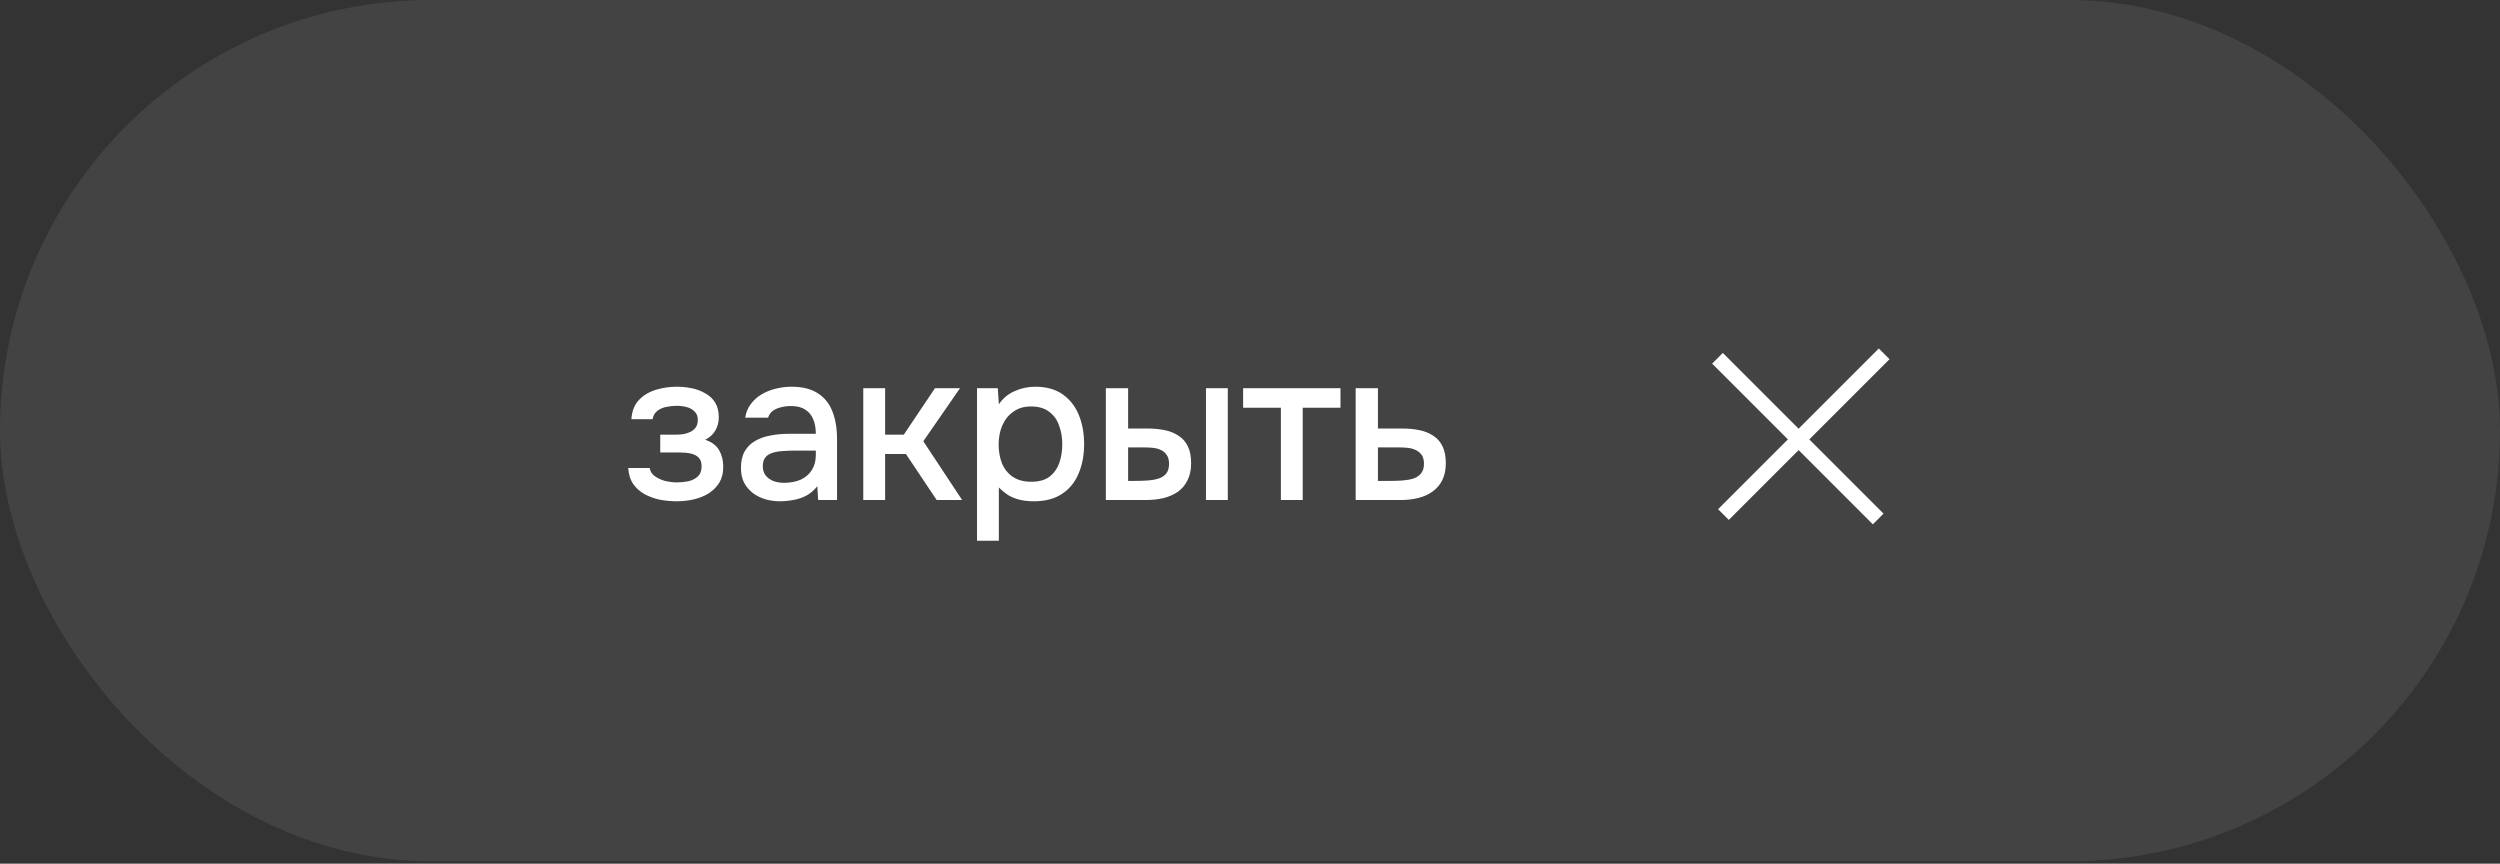
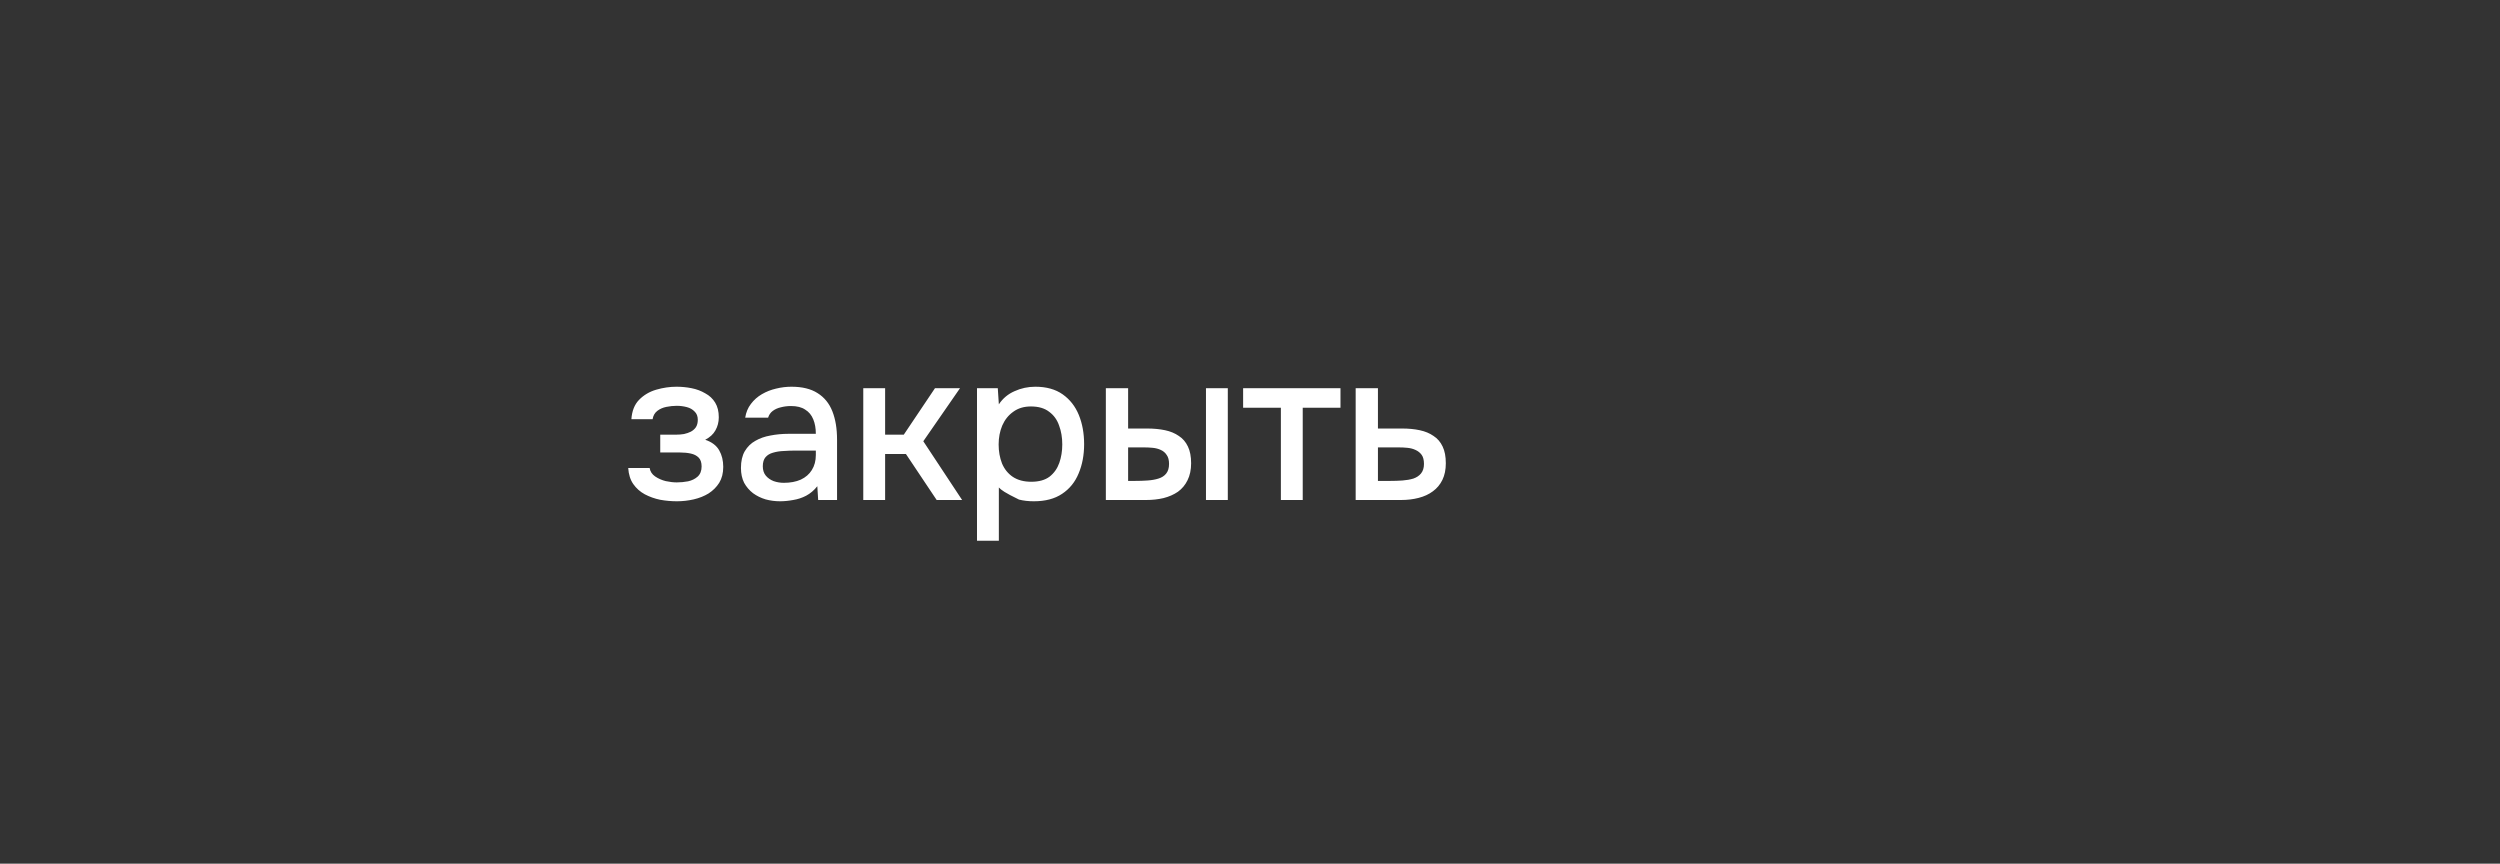
<svg xmlns="http://www.w3.org/2000/svg" width="165" height="57" viewBox="0 0 165 57" fill="none">
  <rect x="0" y="0" width="165" height="57" fill="#333333" stroke="none" />
  <g opacity="0.1">
-     <rect width="165" height="56.842" rx="28.421" fill="#D8D8D8" />
-   </g>
-   <path d="M44.682 33.084C44.309 33.084 43.94 33.051 43.576 32.986C43.212 32.911 42.871 32.79 42.554 32.622C42.246 32.454 41.994 32.23 41.798 31.95C41.602 31.67 41.49 31.315 41.462 30.886H42.876C42.913 31.119 43.035 31.306 43.24 31.446C43.445 31.586 43.679 31.689 43.94 31.754C44.201 31.81 44.444 31.838 44.668 31.838C44.911 31.838 45.158 31.815 45.41 31.768C45.662 31.712 45.872 31.609 46.04 31.46C46.217 31.301 46.306 31.077 46.306 30.788C46.306 30.527 46.241 30.331 46.11 30.2C45.979 30.069 45.807 29.981 45.592 29.934C45.377 29.887 45.139 29.864 44.878 29.864H43.576V28.688H44.626C44.803 28.688 44.976 28.674 45.144 28.646C45.312 28.609 45.461 28.557 45.592 28.492C45.732 28.417 45.844 28.319 45.928 28.198C46.012 28.067 46.054 27.904 46.054 27.708C46.054 27.475 45.984 27.293 45.844 27.162C45.713 27.022 45.541 26.924 45.326 26.868C45.111 26.812 44.892 26.784 44.668 26.784C44.444 26.784 44.215 26.807 43.982 26.854C43.749 26.901 43.548 26.989 43.38 27.12C43.212 27.251 43.109 27.433 43.072 27.666H41.672C41.709 27.125 41.877 26.7 42.176 26.392C42.484 26.075 42.862 25.851 43.31 25.72C43.758 25.589 44.206 25.524 44.654 25.524C44.99 25.524 45.321 25.557 45.648 25.622C45.975 25.687 46.273 25.799 46.544 25.958C46.824 26.107 47.043 26.313 47.202 26.574C47.361 26.835 47.44 27.157 47.44 27.54C47.44 27.857 47.365 28.147 47.216 28.408C47.076 28.66 46.852 28.865 46.544 29.024C46.983 29.173 47.291 29.407 47.468 29.724C47.645 30.032 47.734 30.396 47.734 30.816C47.734 31.227 47.645 31.577 47.468 31.866C47.291 32.146 47.057 32.379 46.768 32.566C46.479 32.743 46.152 32.874 45.788 32.958C45.424 33.042 45.055 33.084 44.682 33.084ZM51.479 33.084C51.153 33.084 50.835 33.042 50.527 32.958C50.219 32.865 49.944 32.729 49.701 32.552C49.459 32.365 49.263 32.137 49.113 31.866C48.973 31.586 48.903 31.259 48.903 30.886C48.903 30.438 48.987 30.069 49.155 29.78C49.333 29.481 49.566 29.253 49.855 29.094C50.145 28.926 50.476 28.809 50.849 28.744C51.232 28.669 51.629 28.632 52.039 28.632H53.845C53.845 28.268 53.789 27.951 53.677 27.68C53.565 27.4 53.388 27.185 53.145 27.036C52.912 26.877 52.599 26.798 52.207 26.798C51.974 26.798 51.75 26.826 51.535 26.882C51.33 26.929 51.153 27.008 51.003 27.12C50.854 27.232 50.751 27.381 50.695 27.568H49.183C49.239 27.213 49.365 26.91 49.561 26.658C49.757 26.397 50 26.182 50.289 26.014C50.579 25.846 50.887 25.725 51.213 25.65C51.549 25.566 51.89 25.524 52.235 25.524C52.945 25.524 53.519 25.664 53.957 25.944C54.405 26.224 54.732 26.625 54.937 27.148C55.143 27.671 55.245 28.291 55.245 29.01V33H53.999L53.943 32.09C53.729 32.361 53.481 32.571 53.201 32.72C52.931 32.86 52.646 32.953 52.347 33C52.049 33.056 51.759 33.084 51.479 33.084ZM51.731 31.866C52.161 31.866 52.534 31.796 52.851 31.656C53.169 31.507 53.411 31.297 53.579 31.026C53.757 30.746 53.845 30.415 53.845 30.032V29.738H52.529C52.259 29.738 51.993 29.747 51.731 29.766C51.47 29.775 51.232 29.813 51.017 29.878C50.812 29.934 50.649 30.032 50.527 30.172C50.406 30.312 50.345 30.513 50.345 30.774C50.345 31.026 50.411 31.231 50.541 31.39C50.672 31.549 50.845 31.67 51.059 31.754C51.274 31.829 51.498 31.866 51.731 31.866ZM56.976 33V25.622H58.418V28.688H59.65L61.708 25.622H63.36L60.938 29.122L63.5 33H61.82L59.79 29.962H58.418V33H56.976ZM64.482 35.688V25.622H65.854L65.924 26.686C66.185 26.294 66.53 26.005 66.96 25.818C67.389 25.622 67.846 25.524 68.332 25.524C69.06 25.524 69.662 25.692 70.138 26.028C70.614 26.364 70.968 26.817 71.202 27.386C71.435 27.955 71.552 28.599 71.552 29.318C71.552 30.037 71.43 30.681 71.188 31.25C70.954 31.819 70.59 32.267 70.096 32.594C69.61 32.921 68.99 33.084 68.234 33.084C67.87 33.084 67.543 33.047 67.254 32.972C66.964 32.897 66.712 32.79 66.498 32.65C66.283 32.501 66.092 32.342 65.924 32.174V35.688H64.482ZM68.066 31.796C68.57 31.796 68.971 31.684 69.27 31.46C69.568 31.227 69.783 30.923 69.914 30.55C70.044 30.177 70.11 29.771 70.11 29.332C70.11 28.875 70.04 28.459 69.9 28.086C69.769 27.703 69.55 27.4 69.242 27.176C68.943 26.943 68.542 26.826 68.038 26.826C67.58 26.826 67.193 26.943 66.876 27.176C66.558 27.4 66.316 27.703 66.148 28.086C65.989 28.469 65.91 28.884 65.91 29.332C65.91 29.789 65.984 30.209 66.134 30.592C66.292 30.965 66.53 31.259 66.848 31.474C67.174 31.689 67.58 31.796 68.066 31.796ZM72.986 33V25.622H74.456V28.282H75.701C76.14 28.282 76.537 28.319 76.891 28.394C77.246 28.469 77.549 28.595 77.802 28.772C78.063 28.94 78.263 29.173 78.403 29.472C78.543 29.761 78.614 30.13 78.614 30.578C78.614 31.007 78.534 31.381 78.376 31.698C78.226 32.006 78.016 32.258 77.746 32.454C77.475 32.641 77.157 32.781 76.793 32.874C76.439 32.958 76.056 33 75.645 33H72.986ZM74.456 31.74H74.903C75.202 31.74 75.482 31.731 75.743 31.712C76.014 31.693 76.252 31.651 76.457 31.586C76.672 31.521 76.84 31.413 76.962 31.264C77.092 31.105 77.157 30.891 77.157 30.62C77.157 30.368 77.106 30.172 77.004 30.032C76.91 29.883 76.779 29.771 76.612 29.696C76.453 29.621 76.275 29.575 76.079 29.556C75.883 29.537 75.688 29.528 75.492 29.528H74.456V31.74ZM79.594 33V25.622H81.035V33H79.594ZM84.538 33V26.91H82.046V25.622H88.472V26.91H85.98V33H84.538ZM89.474 33V25.622H90.944V28.282H92.526C92.965 28.282 93.356 28.319 93.702 28.394C94.056 28.469 94.36 28.595 94.612 28.772C94.873 28.94 95.074 29.173 95.214 29.472C95.354 29.761 95.424 30.13 95.424 30.578C95.424 30.998 95.349 31.362 95.2 31.67C95.05 31.978 94.841 32.23 94.57 32.426C94.308 32.622 93.996 32.767 93.632 32.86C93.277 32.953 92.89 33 92.47 33H89.474ZM90.944 31.74H91.742C92.031 31.74 92.306 31.731 92.568 31.712C92.829 31.693 93.067 31.651 93.282 31.586C93.496 31.511 93.665 31.399 93.786 31.25C93.916 31.091 93.982 30.881 93.982 30.62C93.982 30.359 93.93 30.158 93.828 30.018C93.725 29.878 93.59 29.771 93.422 29.696C93.263 29.621 93.086 29.575 92.89 29.556C92.703 29.537 92.507 29.528 92.302 29.528H90.944V31.74Z" fill="white" />
-   <line x1="113.354" y1="23.646" x2="123.96" y2="34.253" stroke="white" />
-   <line x1="124.354" y1="23.354" x2="113.747" y2="33.96" stroke="white" />
+     </g>
+   <path d="M44.682 33.084C44.309 33.084 43.94 33.051 43.576 32.986C43.212 32.911 42.871 32.79 42.554 32.622C42.246 32.454 41.994 32.23 41.798 31.95C41.602 31.67 41.49 31.315 41.462 30.886H42.876C42.913 31.119 43.035 31.306 43.24 31.446C43.445 31.586 43.679 31.689 43.94 31.754C44.201 31.81 44.444 31.838 44.668 31.838C44.911 31.838 45.158 31.815 45.41 31.768C45.662 31.712 45.872 31.609 46.04 31.46C46.217 31.301 46.306 31.077 46.306 30.788C46.306 30.527 46.241 30.331 46.11 30.2C45.979 30.069 45.807 29.981 45.592 29.934C45.377 29.887 45.139 29.864 44.878 29.864H43.576V28.688H44.626C44.803 28.688 44.976 28.674 45.144 28.646C45.312 28.609 45.461 28.557 45.592 28.492C45.732 28.417 45.844 28.319 45.928 28.198C46.012 28.067 46.054 27.904 46.054 27.708C46.054 27.475 45.984 27.293 45.844 27.162C45.713 27.022 45.541 26.924 45.326 26.868C45.111 26.812 44.892 26.784 44.668 26.784C44.444 26.784 44.215 26.807 43.982 26.854C43.749 26.901 43.548 26.989 43.38 27.12C43.212 27.251 43.109 27.433 43.072 27.666H41.672C41.709 27.125 41.877 26.7 42.176 26.392C42.484 26.075 42.862 25.851 43.31 25.72C43.758 25.589 44.206 25.524 44.654 25.524C44.99 25.524 45.321 25.557 45.648 25.622C45.975 25.687 46.273 25.799 46.544 25.958C46.824 26.107 47.043 26.313 47.202 26.574C47.361 26.835 47.44 27.157 47.44 27.54C47.44 27.857 47.365 28.147 47.216 28.408C47.076 28.66 46.852 28.865 46.544 29.024C46.983 29.173 47.291 29.407 47.468 29.724C47.645 30.032 47.734 30.396 47.734 30.816C47.734 31.227 47.645 31.577 47.468 31.866C47.291 32.146 47.057 32.379 46.768 32.566C46.479 32.743 46.152 32.874 45.788 32.958C45.424 33.042 45.055 33.084 44.682 33.084ZM51.479 33.084C51.153 33.084 50.835 33.042 50.527 32.958C50.219 32.865 49.944 32.729 49.701 32.552C49.459 32.365 49.263 32.137 49.113 31.866C48.973 31.586 48.903 31.259 48.903 30.886C48.903 30.438 48.987 30.069 49.155 29.78C49.333 29.481 49.566 29.253 49.855 29.094C50.145 28.926 50.476 28.809 50.849 28.744C51.232 28.669 51.629 28.632 52.039 28.632H53.845C53.845 28.268 53.789 27.951 53.677 27.68C53.565 27.4 53.388 27.185 53.145 27.036C52.912 26.877 52.599 26.798 52.207 26.798C51.974 26.798 51.75 26.826 51.535 26.882C51.33 26.929 51.153 27.008 51.003 27.12C50.854 27.232 50.751 27.381 50.695 27.568H49.183C49.239 27.213 49.365 26.91 49.561 26.658C49.757 26.397 50 26.182 50.289 26.014C50.579 25.846 50.887 25.725 51.213 25.65C51.549 25.566 51.89 25.524 52.235 25.524C52.945 25.524 53.519 25.664 53.957 25.944C54.405 26.224 54.732 26.625 54.937 27.148C55.143 27.671 55.245 28.291 55.245 29.01V33H53.999L53.943 32.09C53.729 32.361 53.481 32.571 53.201 32.72C52.931 32.86 52.646 32.953 52.347 33C52.049 33.056 51.759 33.084 51.479 33.084ZM51.731 31.866C52.161 31.866 52.534 31.796 52.851 31.656C53.169 31.507 53.411 31.297 53.579 31.026C53.757 30.746 53.845 30.415 53.845 30.032V29.738H52.529C52.259 29.738 51.993 29.747 51.731 29.766C51.47 29.775 51.232 29.813 51.017 29.878C50.812 29.934 50.649 30.032 50.527 30.172C50.406 30.312 50.345 30.513 50.345 30.774C50.345 31.026 50.411 31.231 50.541 31.39C50.672 31.549 50.845 31.67 51.059 31.754C51.274 31.829 51.498 31.866 51.731 31.866ZM56.976 33V25.622H58.418V28.688H59.65L61.708 25.622H63.36L60.938 29.122L63.5 33H61.82L59.79 29.962H58.418V33H56.976ZM64.482 35.688V25.622H65.854L65.924 26.686C66.185 26.294 66.53 26.005 66.96 25.818C67.389 25.622 67.846 25.524 68.332 25.524C69.06 25.524 69.662 25.692 70.138 26.028C70.614 26.364 70.968 26.817 71.202 27.386C71.435 27.955 71.552 28.599 71.552 29.318C71.552 30.037 71.43 30.681 71.188 31.25C70.954 31.819 70.59 32.267 70.096 32.594C69.61 32.921 68.99 33.084 68.234 33.084C67.87 33.084 67.543 33.047 67.254 32.972C66.283 32.501 66.092 32.342 65.924 32.174V35.688H64.482ZM68.066 31.796C68.57 31.796 68.971 31.684 69.27 31.46C69.568 31.227 69.783 30.923 69.914 30.55C70.044 30.177 70.11 29.771 70.11 29.332C70.11 28.875 70.04 28.459 69.9 28.086C69.769 27.703 69.55 27.4 69.242 27.176C68.943 26.943 68.542 26.826 68.038 26.826C67.58 26.826 67.193 26.943 66.876 27.176C66.558 27.4 66.316 27.703 66.148 28.086C65.989 28.469 65.91 28.884 65.91 29.332C65.91 29.789 65.984 30.209 66.134 30.592C66.292 30.965 66.53 31.259 66.848 31.474C67.174 31.689 67.58 31.796 68.066 31.796ZM72.986 33V25.622H74.456V28.282H75.701C76.14 28.282 76.537 28.319 76.891 28.394C77.246 28.469 77.549 28.595 77.802 28.772C78.063 28.94 78.263 29.173 78.403 29.472C78.543 29.761 78.614 30.13 78.614 30.578C78.614 31.007 78.534 31.381 78.376 31.698C78.226 32.006 78.016 32.258 77.746 32.454C77.475 32.641 77.157 32.781 76.793 32.874C76.439 32.958 76.056 33 75.645 33H72.986ZM74.456 31.74H74.903C75.202 31.74 75.482 31.731 75.743 31.712C76.014 31.693 76.252 31.651 76.457 31.586C76.672 31.521 76.84 31.413 76.962 31.264C77.092 31.105 77.157 30.891 77.157 30.62C77.157 30.368 77.106 30.172 77.004 30.032C76.91 29.883 76.779 29.771 76.612 29.696C76.453 29.621 76.275 29.575 76.079 29.556C75.883 29.537 75.688 29.528 75.492 29.528H74.456V31.74ZM79.594 33V25.622H81.035V33H79.594ZM84.538 33V26.91H82.046V25.622H88.472V26.91H85.98V33H84.538ZM89.474 33V25.622H90.944V28.282H92.526C92.965 28.282 93.356 28.319 93.702 28.394C94.056 28.469 94.36 28.595 94.612 28.772C94.873 28.94 95.074 29.173 95.214 29.472C95.354 29.761 95.424 30.13 95.424 30.578C95.424 30.998 95.349 31.362 95.2 31.67C95.05 31.978 94.841 32.23 94.57 32.426C94.308 32.622 93.996 32.767 93.632 32.86C93.277 32.953 92.89 33 92.47 33H89.474ZM90.944 31.74H91.742C92.031 31.74 92.306 31.731 92.568 31.712C92.829 31.693 93.067 31.651 93.282 31.586C93.496 31.511 93.665 31.399 93.786 31.25C93.916 31.091 93.982 30.881 93.982 30.62C93.982 30.359 93.93 30.158 93.828 30.018C93.725 29.878 93.59 29.771 93.422 29.696C93.263 29.621 93.086 29.575 92.89 29.556C92.703 29.537 92.507 29.528 92.302 29.528H90.944V31.74Z" fill="white" />
</svg>